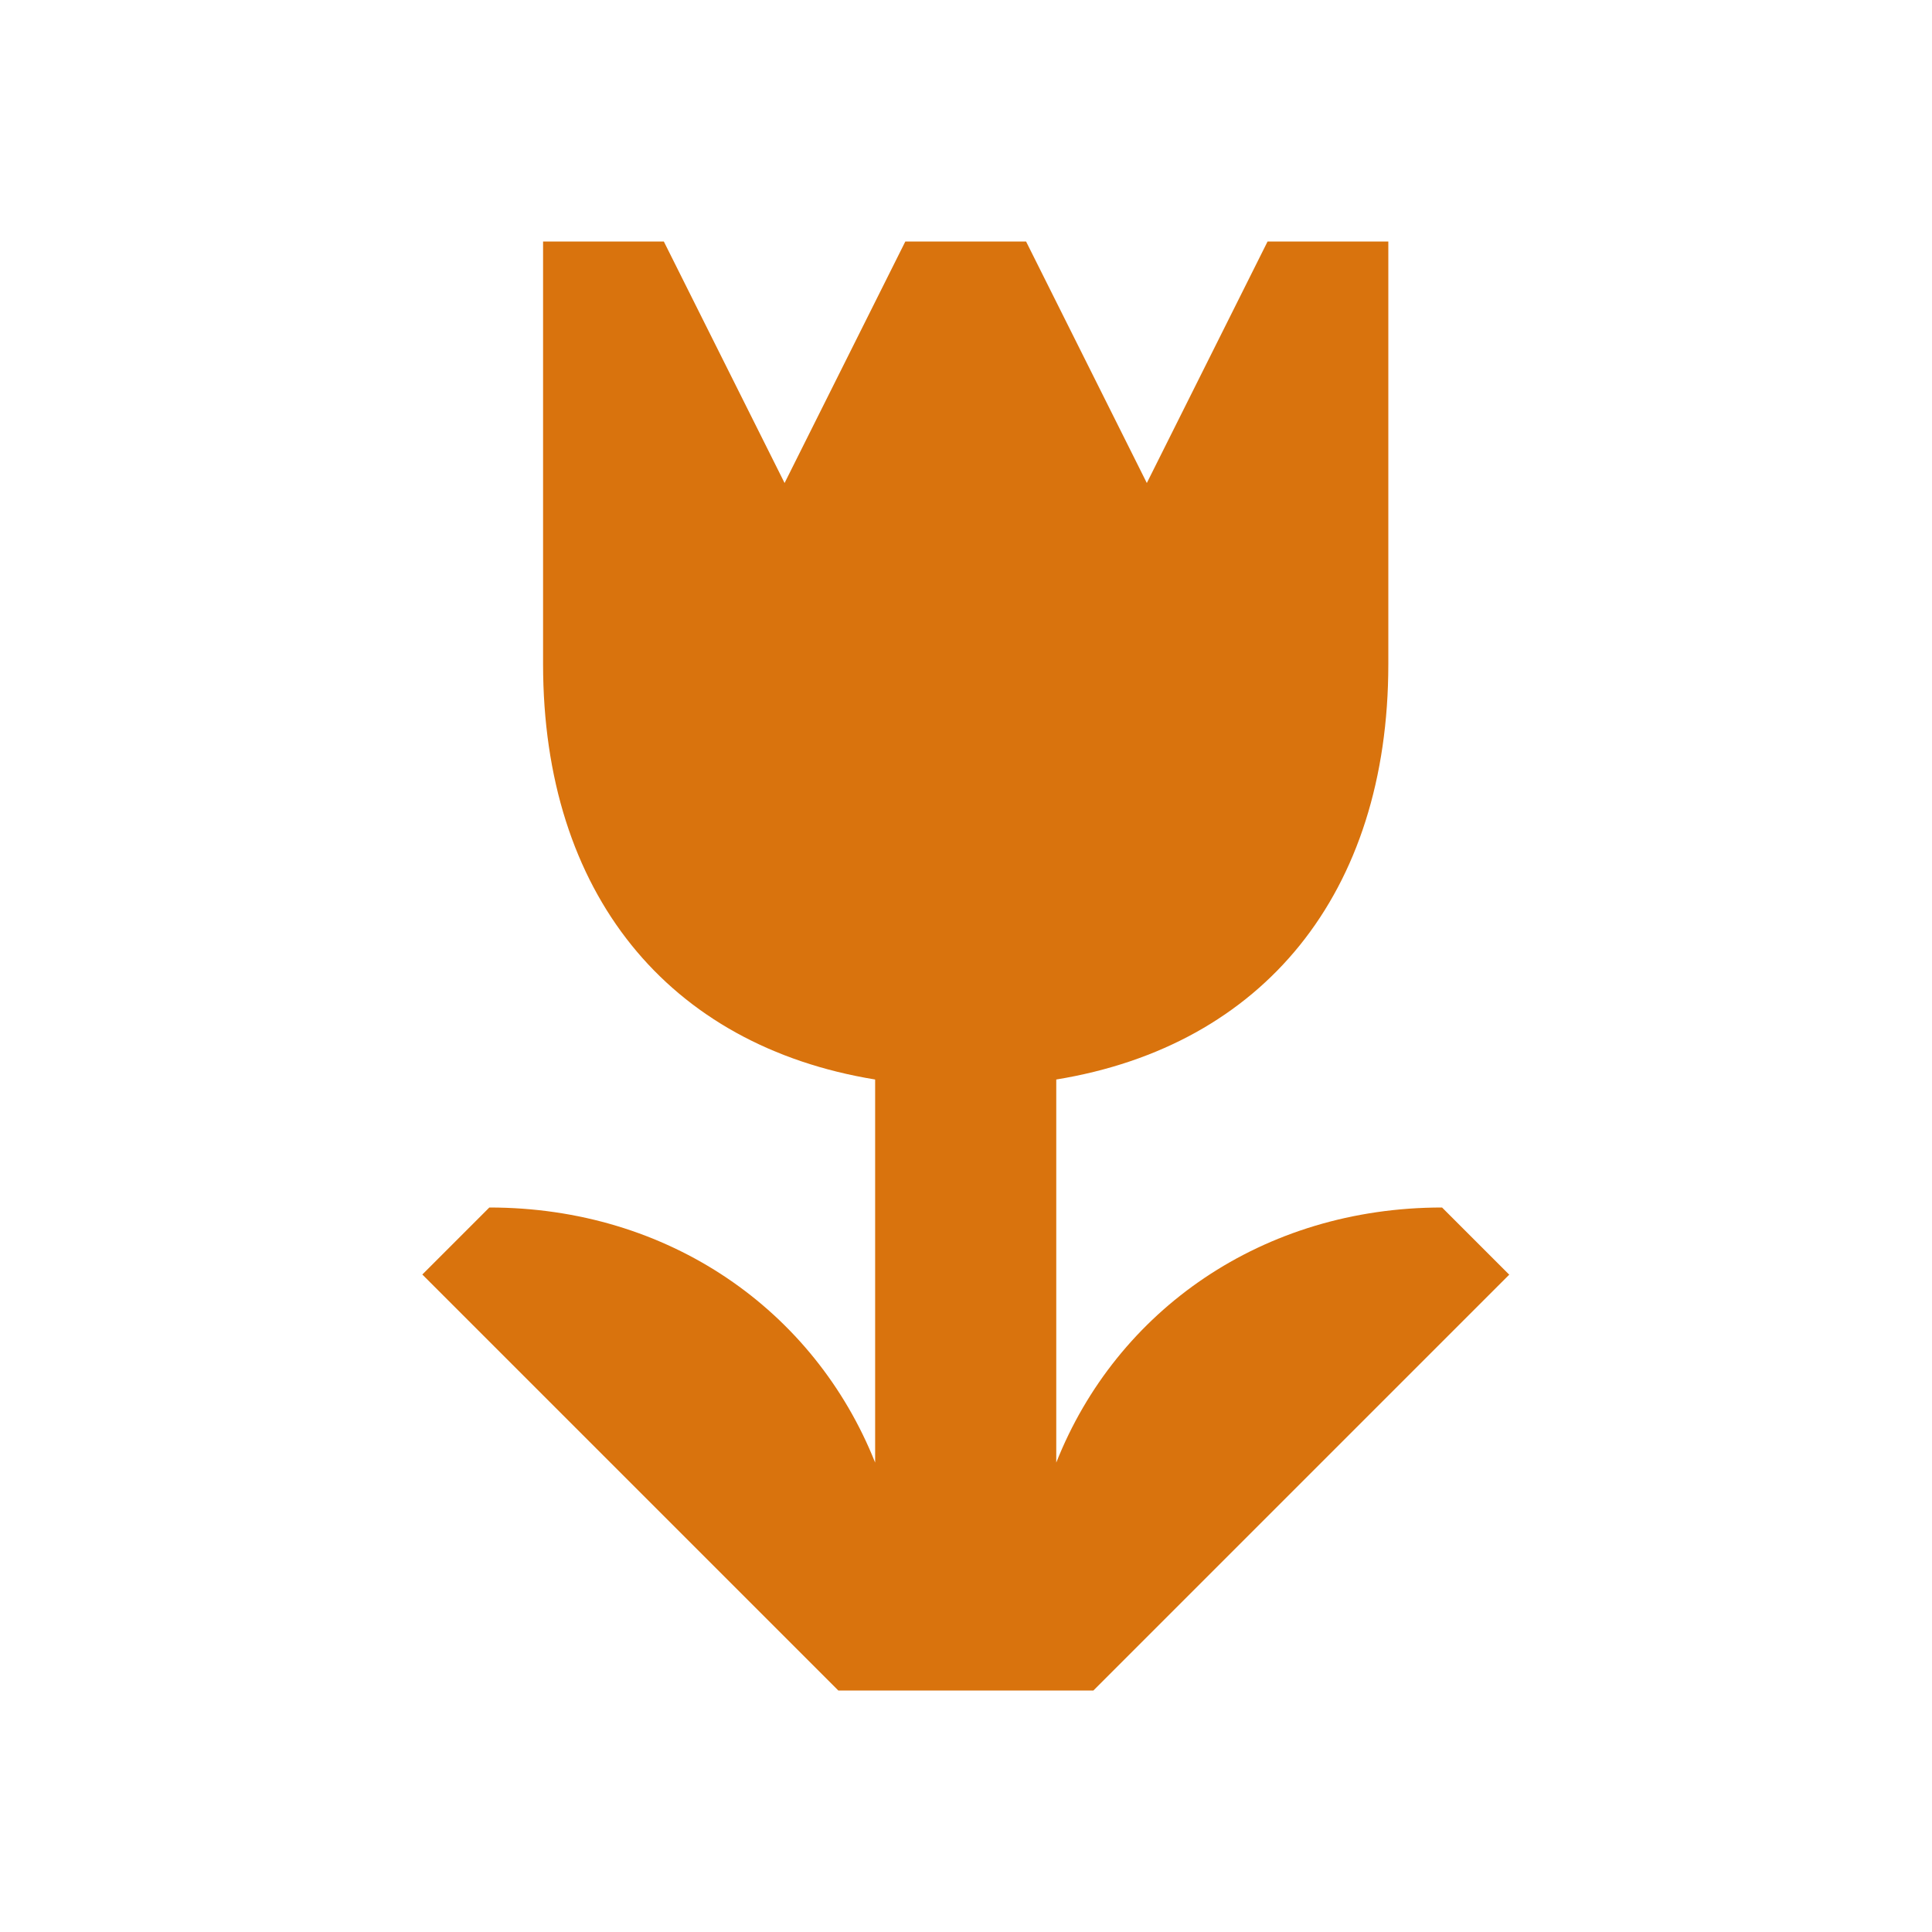
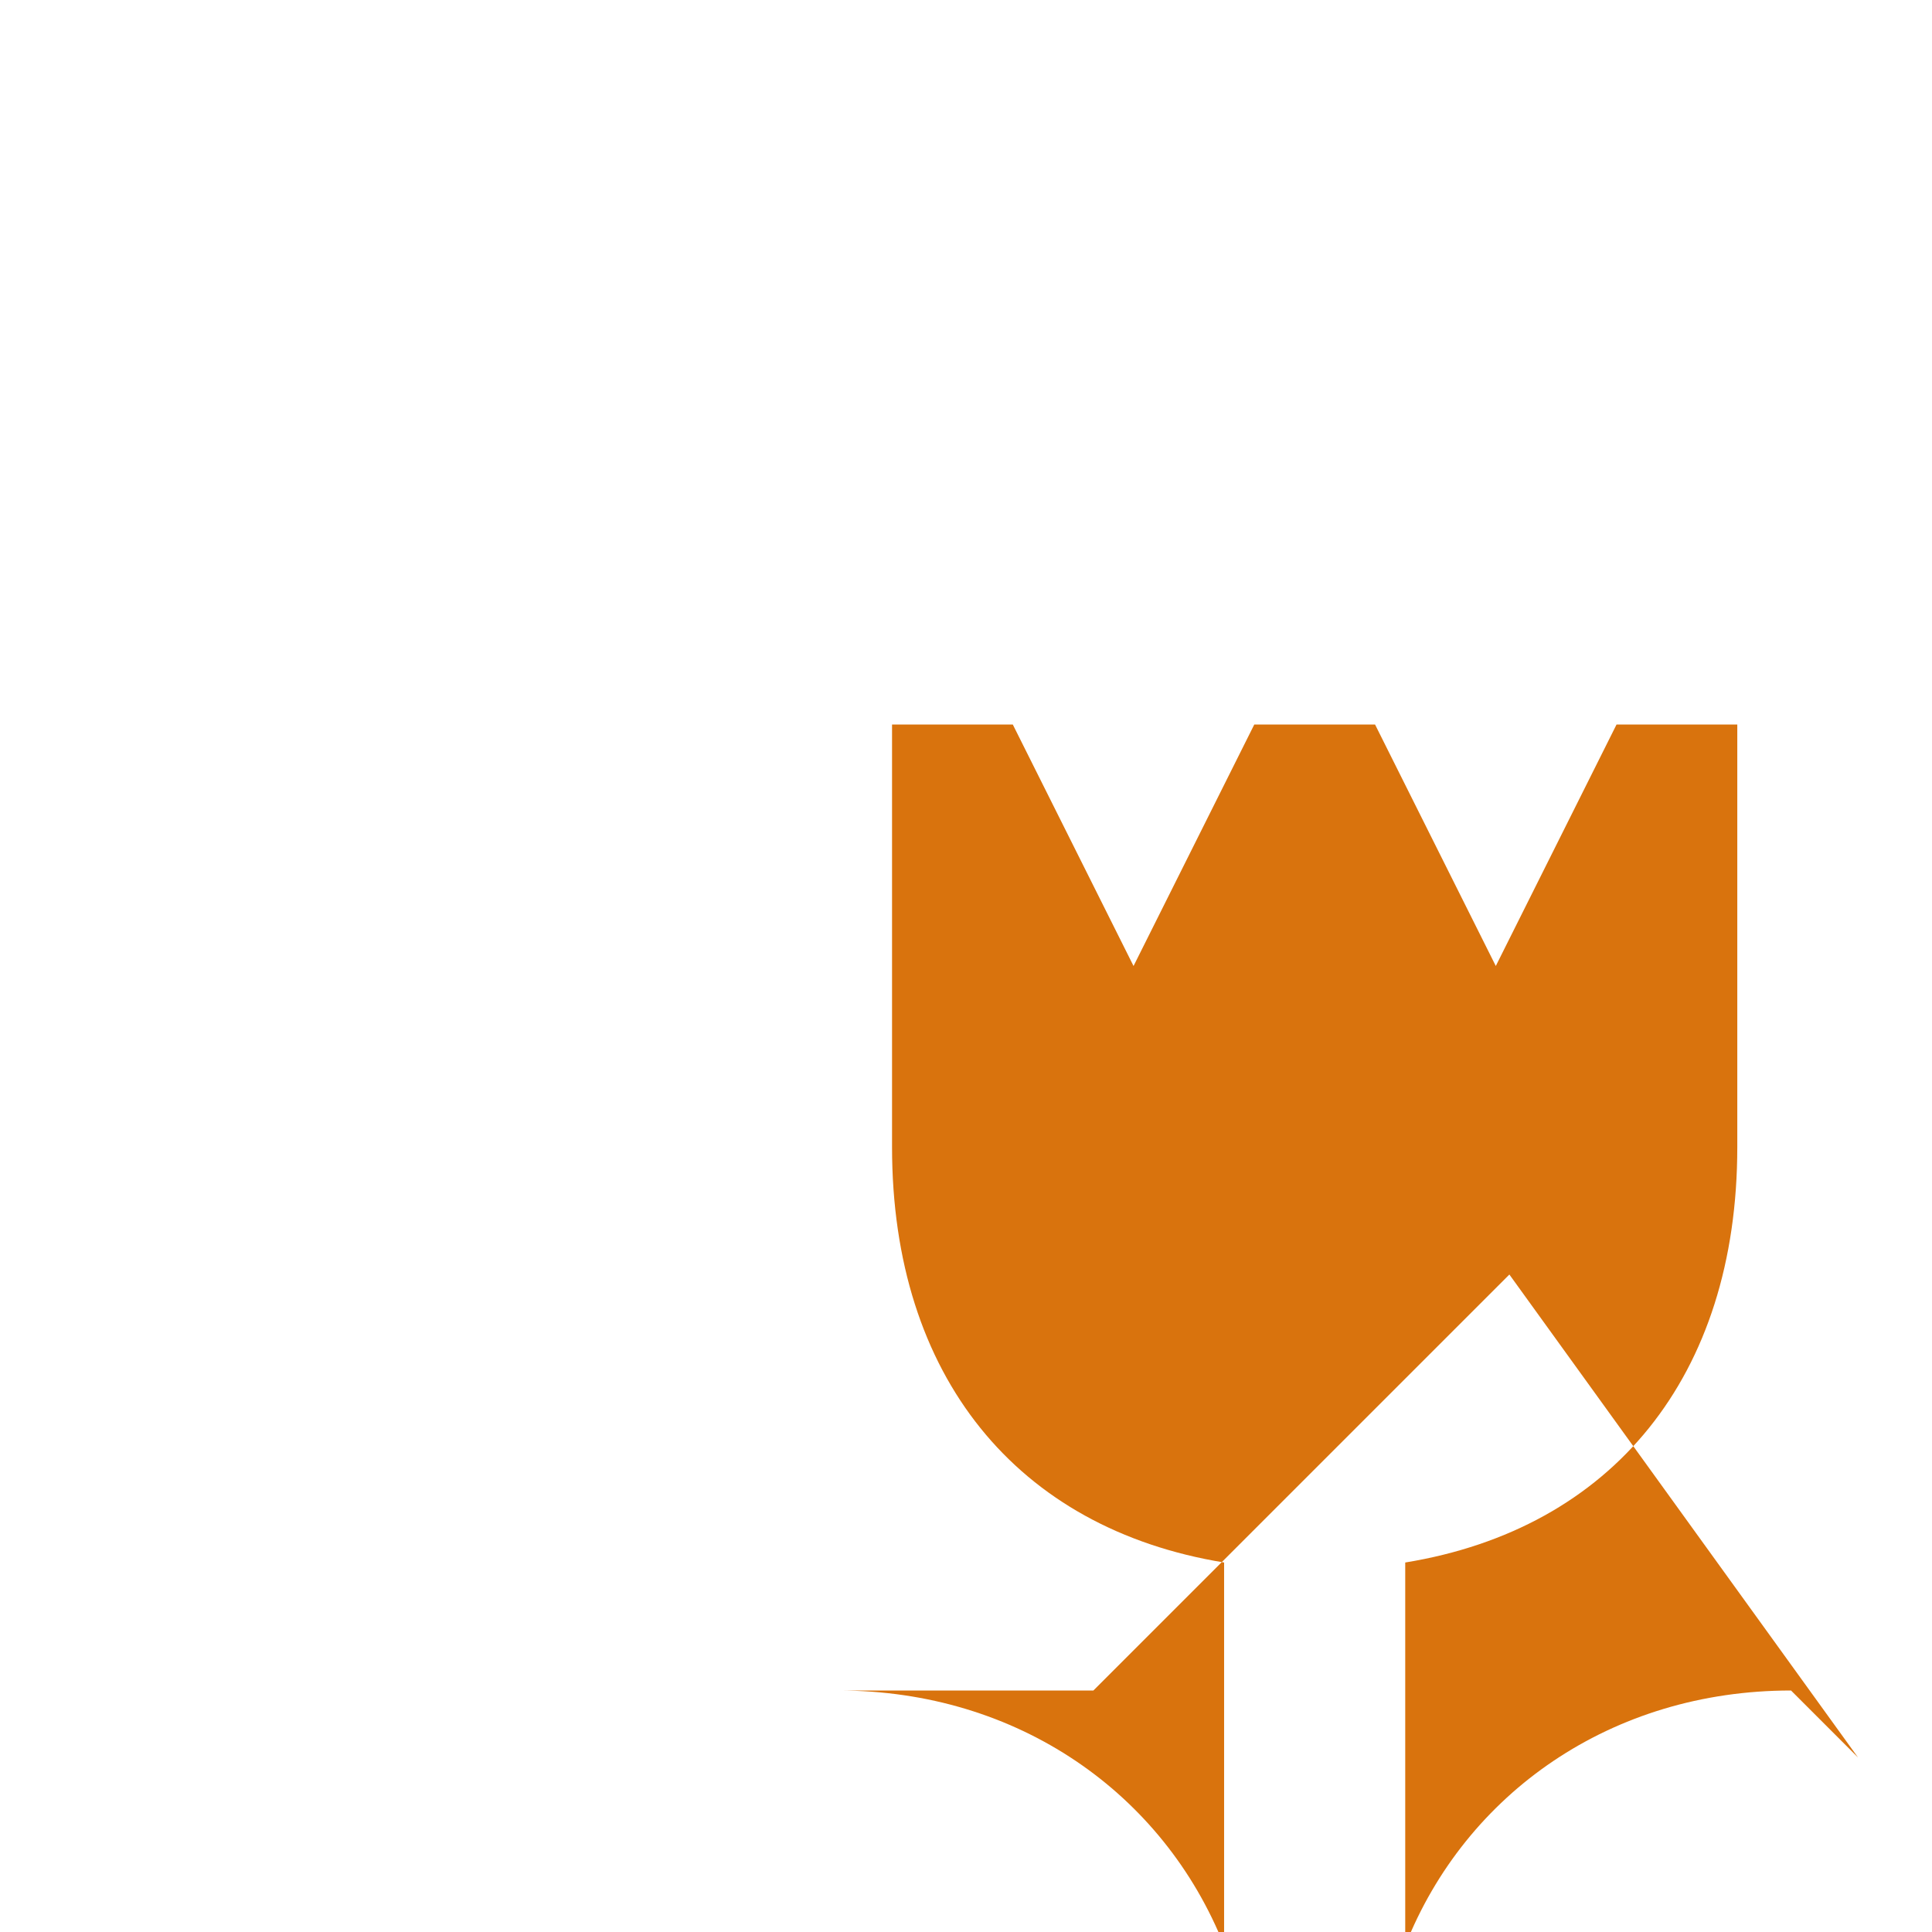
<svg xmlns="http://www.w3.org/2000/svg" viewBox="0 0 64 64">
  <defs fill="#d9730d" />
-   <path d="m50,42.22l-13.78,13.78h-8.45l-13.78-13.78,2.22-2.22c5.94,0,10.77,3.4,12.78,8.45v-12.69c-6.86-1.12-11-6.17-11-13.76v-14h4l4,8,4-8h4l4,8,4-8h4v14c0,7.59-4.14,12.64-11,13.76v12.69c2-5.05,6.84-8.45,12.78-8.45l2.22,2.22Z" fill="#d9730d" />
+   <path d="m50,42.22l-13.78,13.78h-8.45c5.94,0,10.77,3.4,12.78,8.45v-12.69c-6.86-1.12-11-6.17-11-13.76v-14h4l4,8,4-8h4l4,8,4-8h4v14c0,7.59-4.14,12.64-11,13.76v12.69c2-5.05,6.84-8.45,12.78-8.45l2.22,2.22Z" fill="#d9730d" />
</svg>